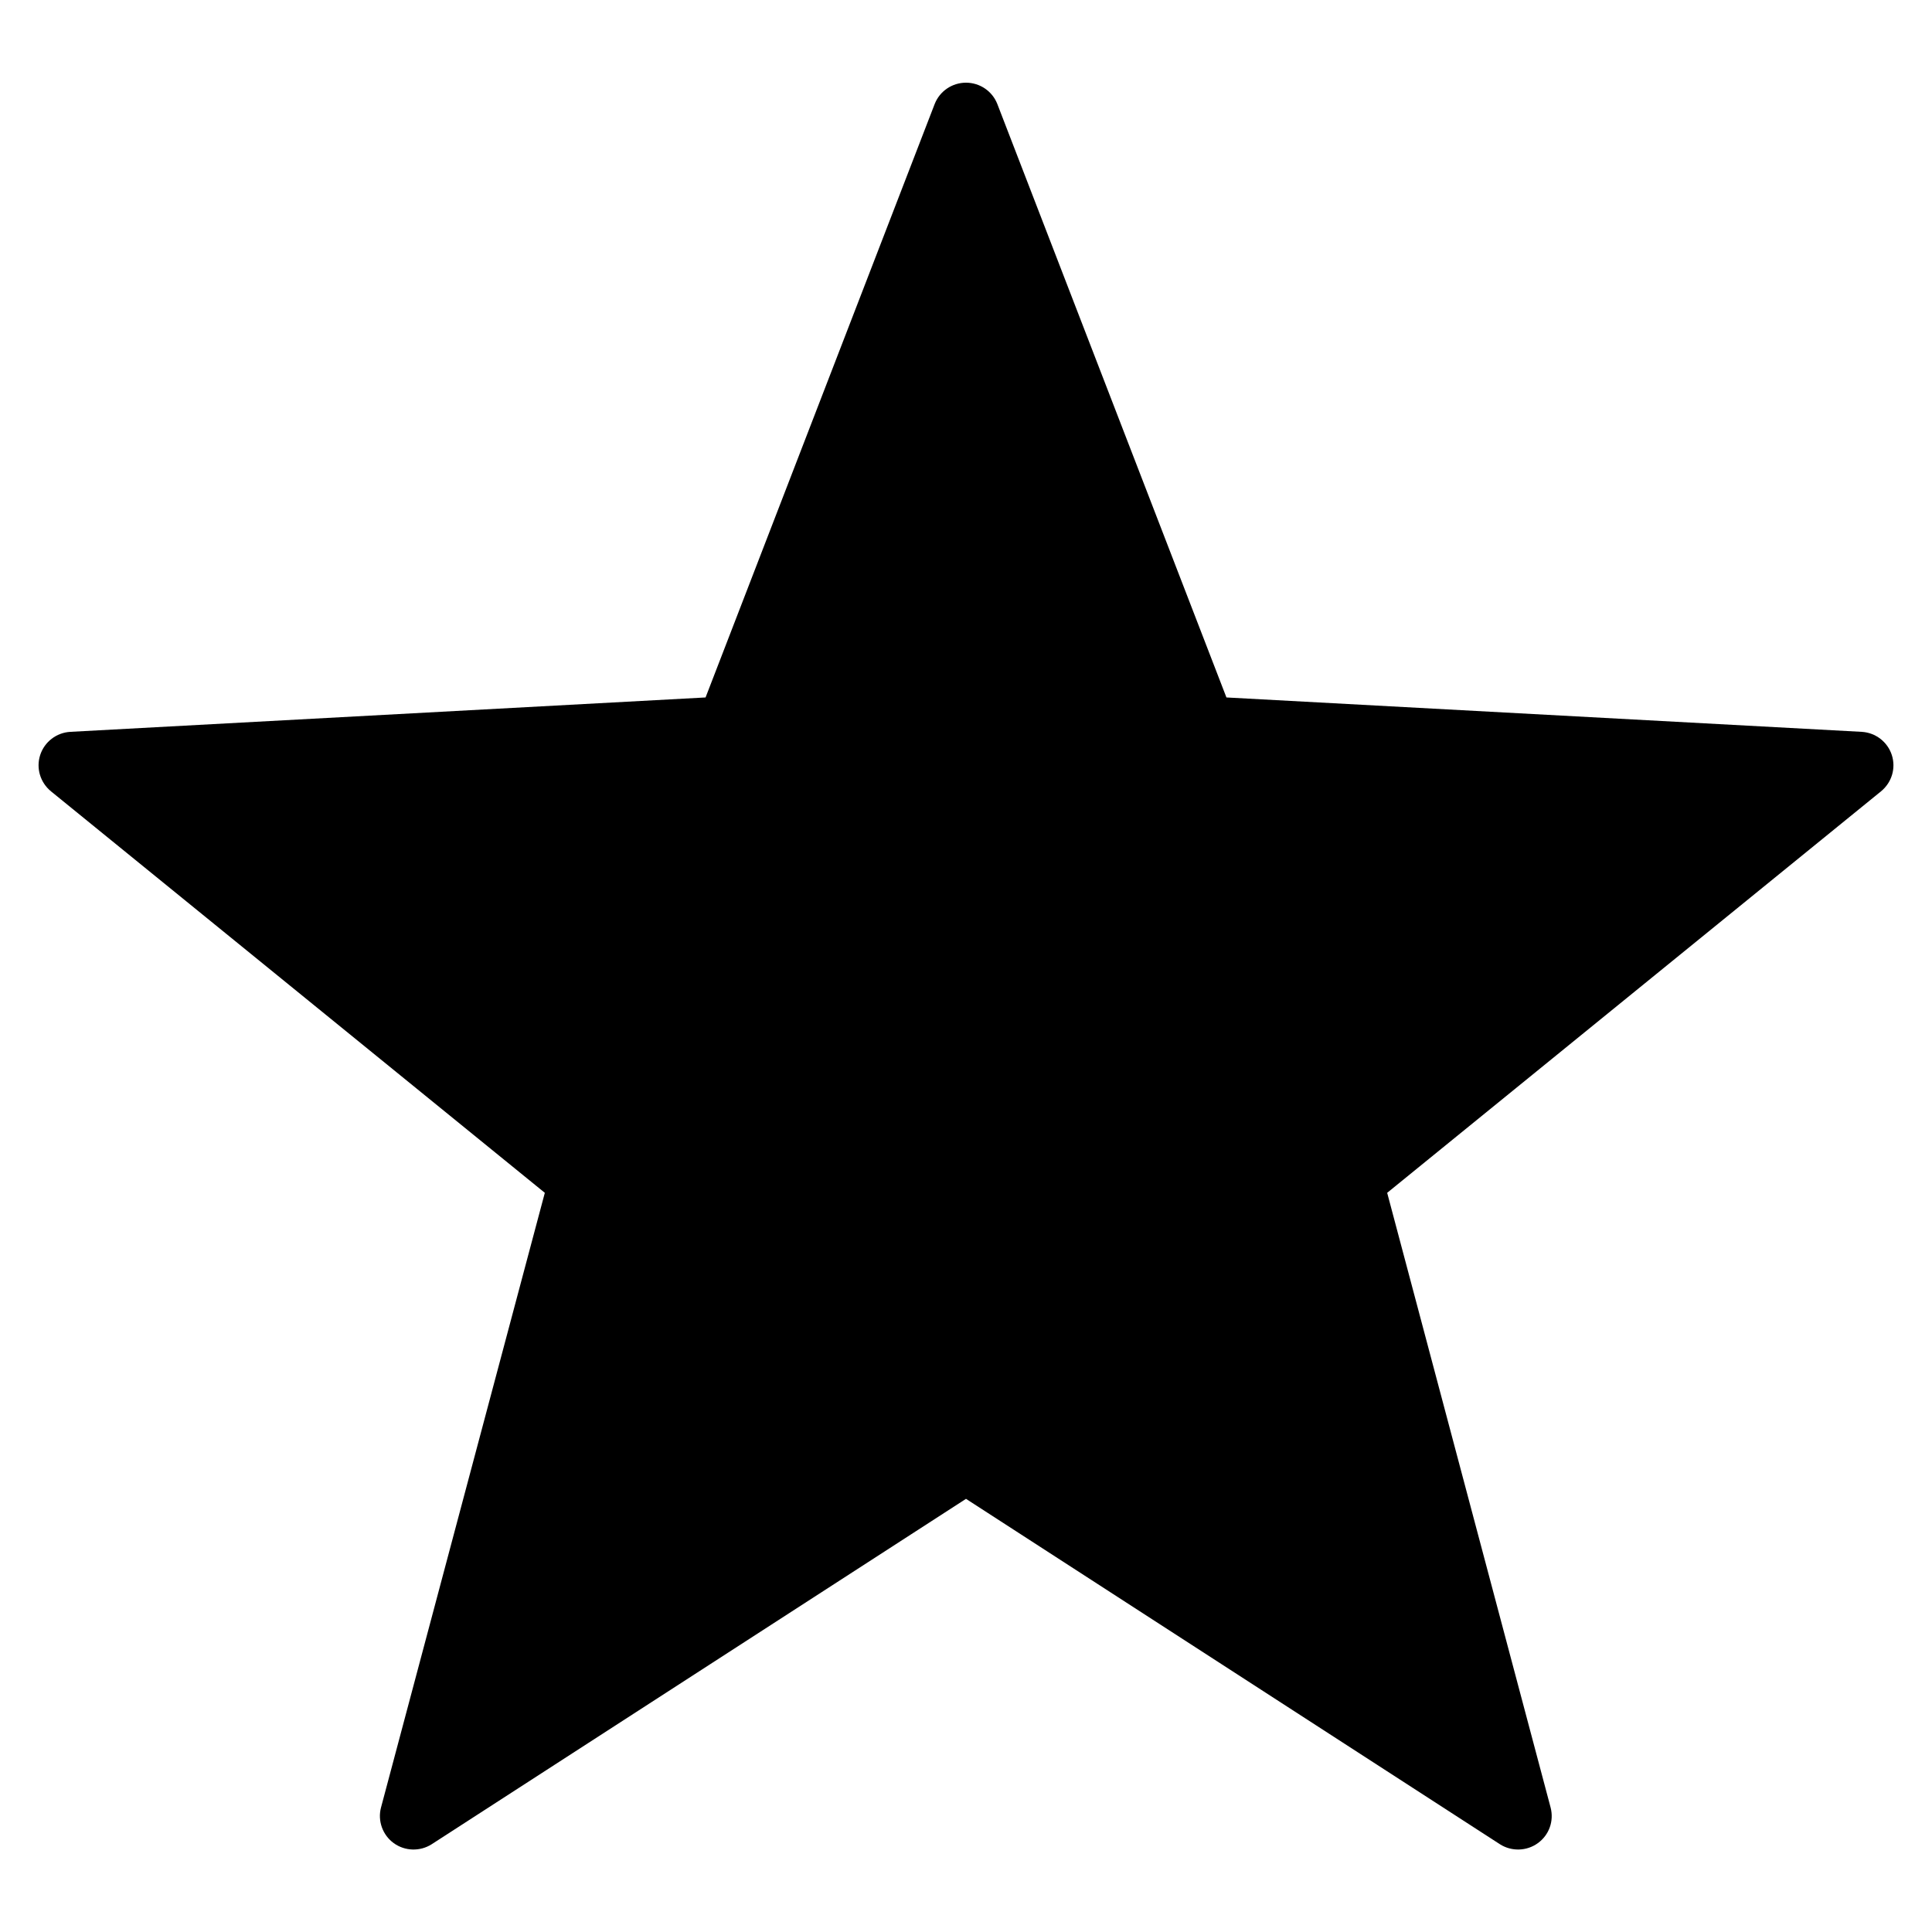
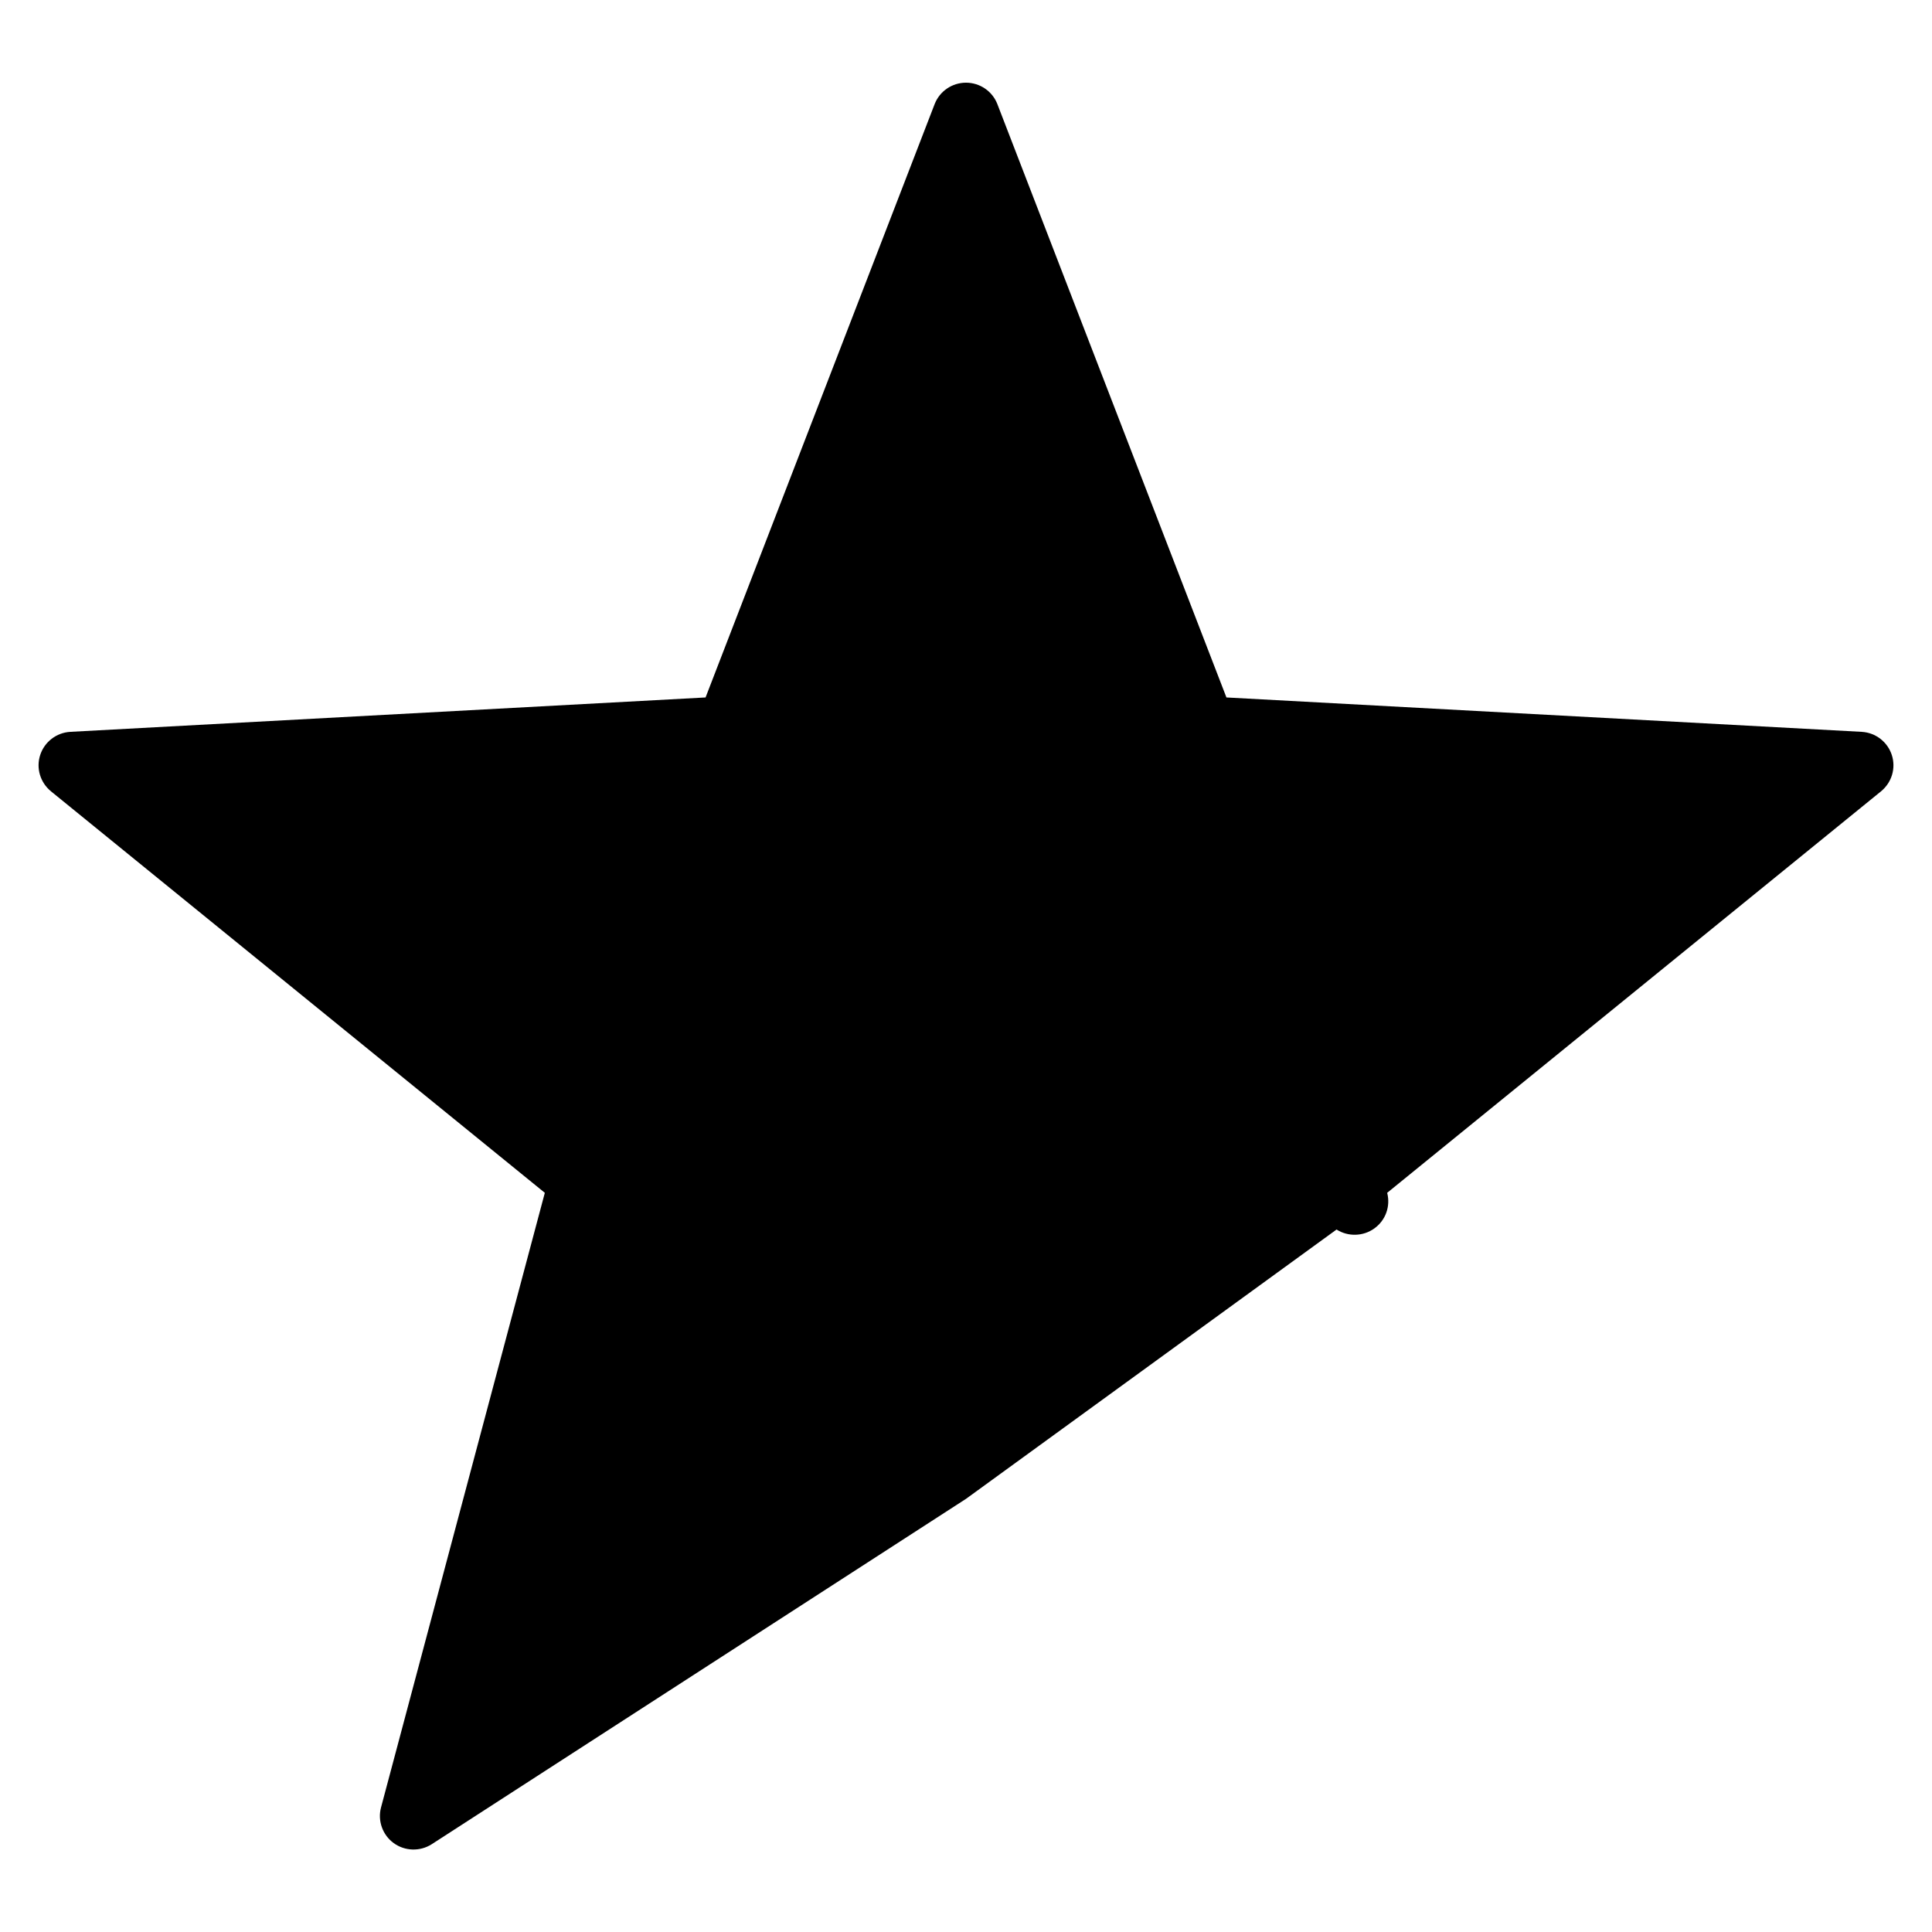
<svg xmlns="http://www.w3.org/2000/svg" version="1.1" viewBox="0 0 500 500" fill="currentColor" width="1em" height="1em">
-   <path d="M486.8,204.8L359,308.7l42.3,159.1c0.9,3.5-0.4,7.1-3.3,9.2c-2.9,2.1-6.8,2.2-9.8,0.3L250,387.9l-138.3,89.4  c-3,1.9-6.9,1.8-9.8-0.3c-2.9-2.1-4.2-5.8-3.3-9.2L141,308.7L13.2,204.8c-2.8-2.3-3.9-6-2.8-9.4c1.1-3.4,4.2-5.8,7.8-6l164.4-8.9  l59.3-153.6c1.3-3.3,4.5-5.5,8.1-5.5c3.6,0,6.8,2.2,8.1,5.5l59.3,153.6l164.4,8.9c3.6,0.2,6.7,2.6,7.8,6  C490.7,198.8,489.6,202.5,486.8,204.8L486.8,204.8z" />
+   <path d="M486.8,204.8L359,308.7c0.9,3.5-0.4,7.1-3.3,9.2c-2.9,2.1-6.8,2.2-9.8,0.3L250,387.9l-138.3,89.4  c-3,1.9-6.9,1.8-9.8-0.3c-2.9-2.1-4.2-5.8-3.3-9.2L141,308.7L13.2,204.8c-2.8-2.3-3.9-6-2.8-9.4c1.1-3.4,4.2-5.8,7.8-6l164.4-8.9  l59.3-153.6c1.3-3.3,4.5-5.5,8.1-5.5c3.6,0,6.8,2.2,8.1,5.5l59.3,153.6l164.4,8.9c3.6,0.2,6.7,2.6,7.8,6  C490.7,198.8,489.6,202.5,486.8,204.8L486.8,204.8z" />
</svg>